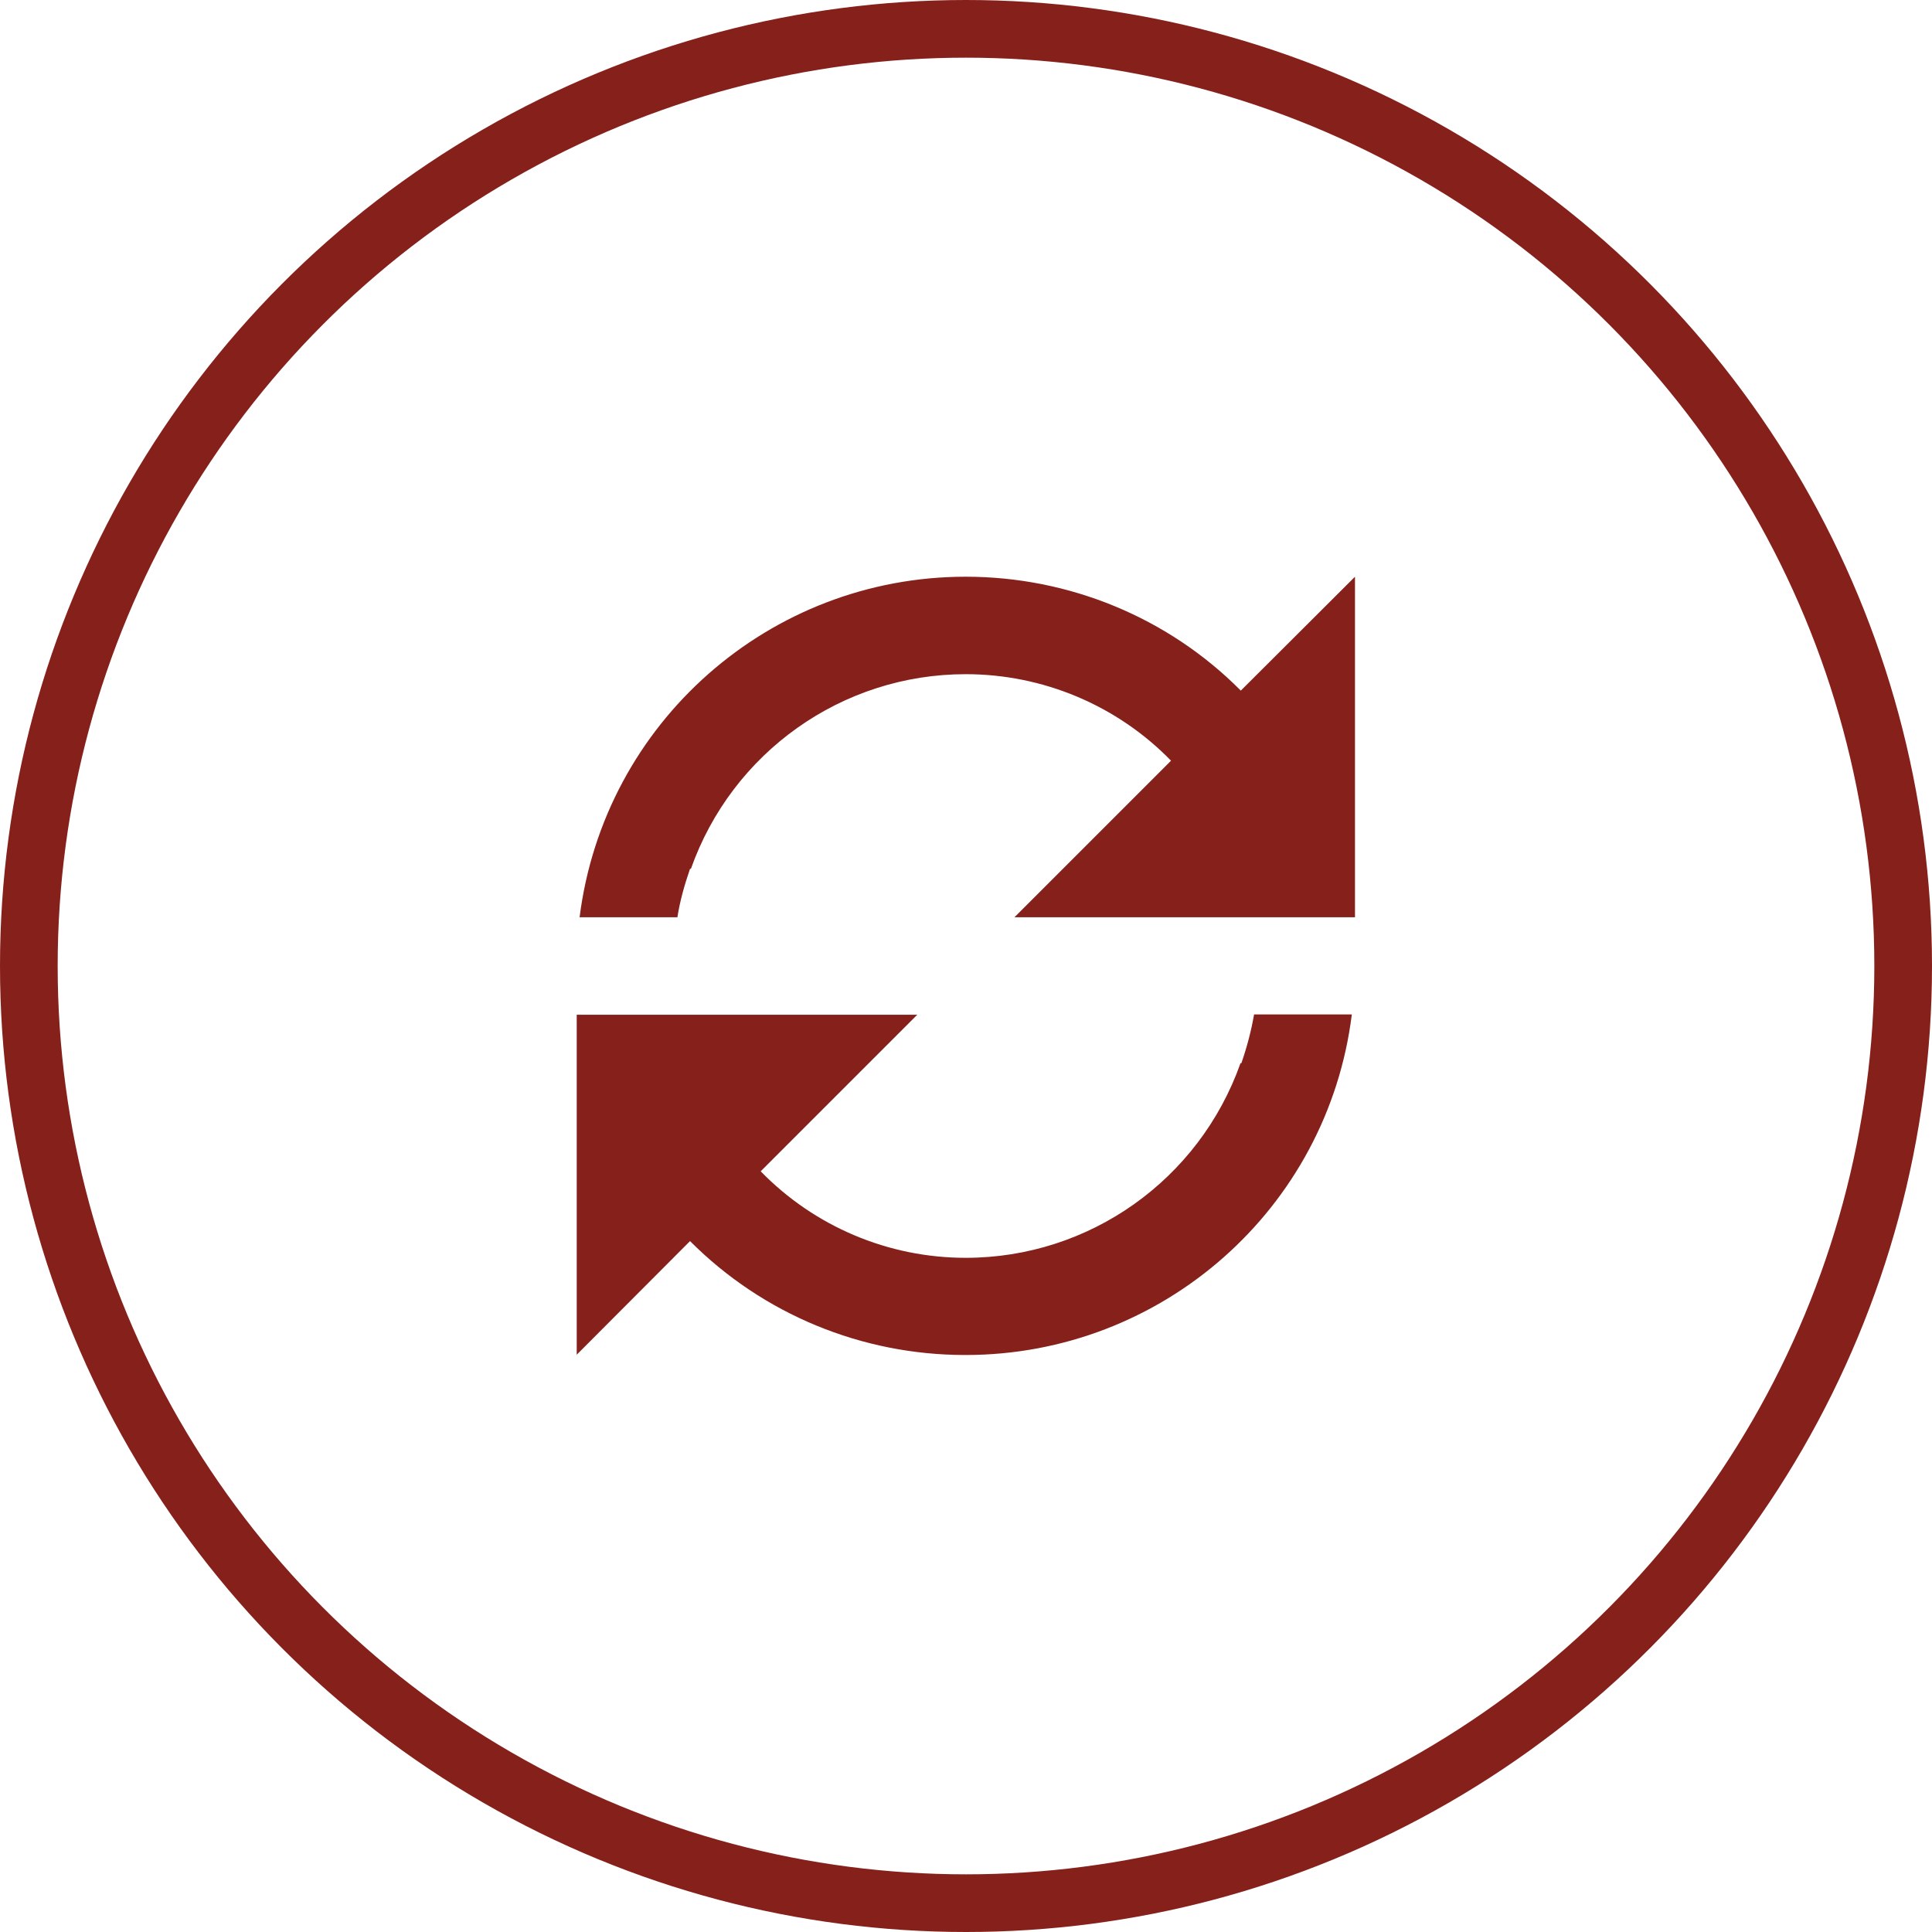
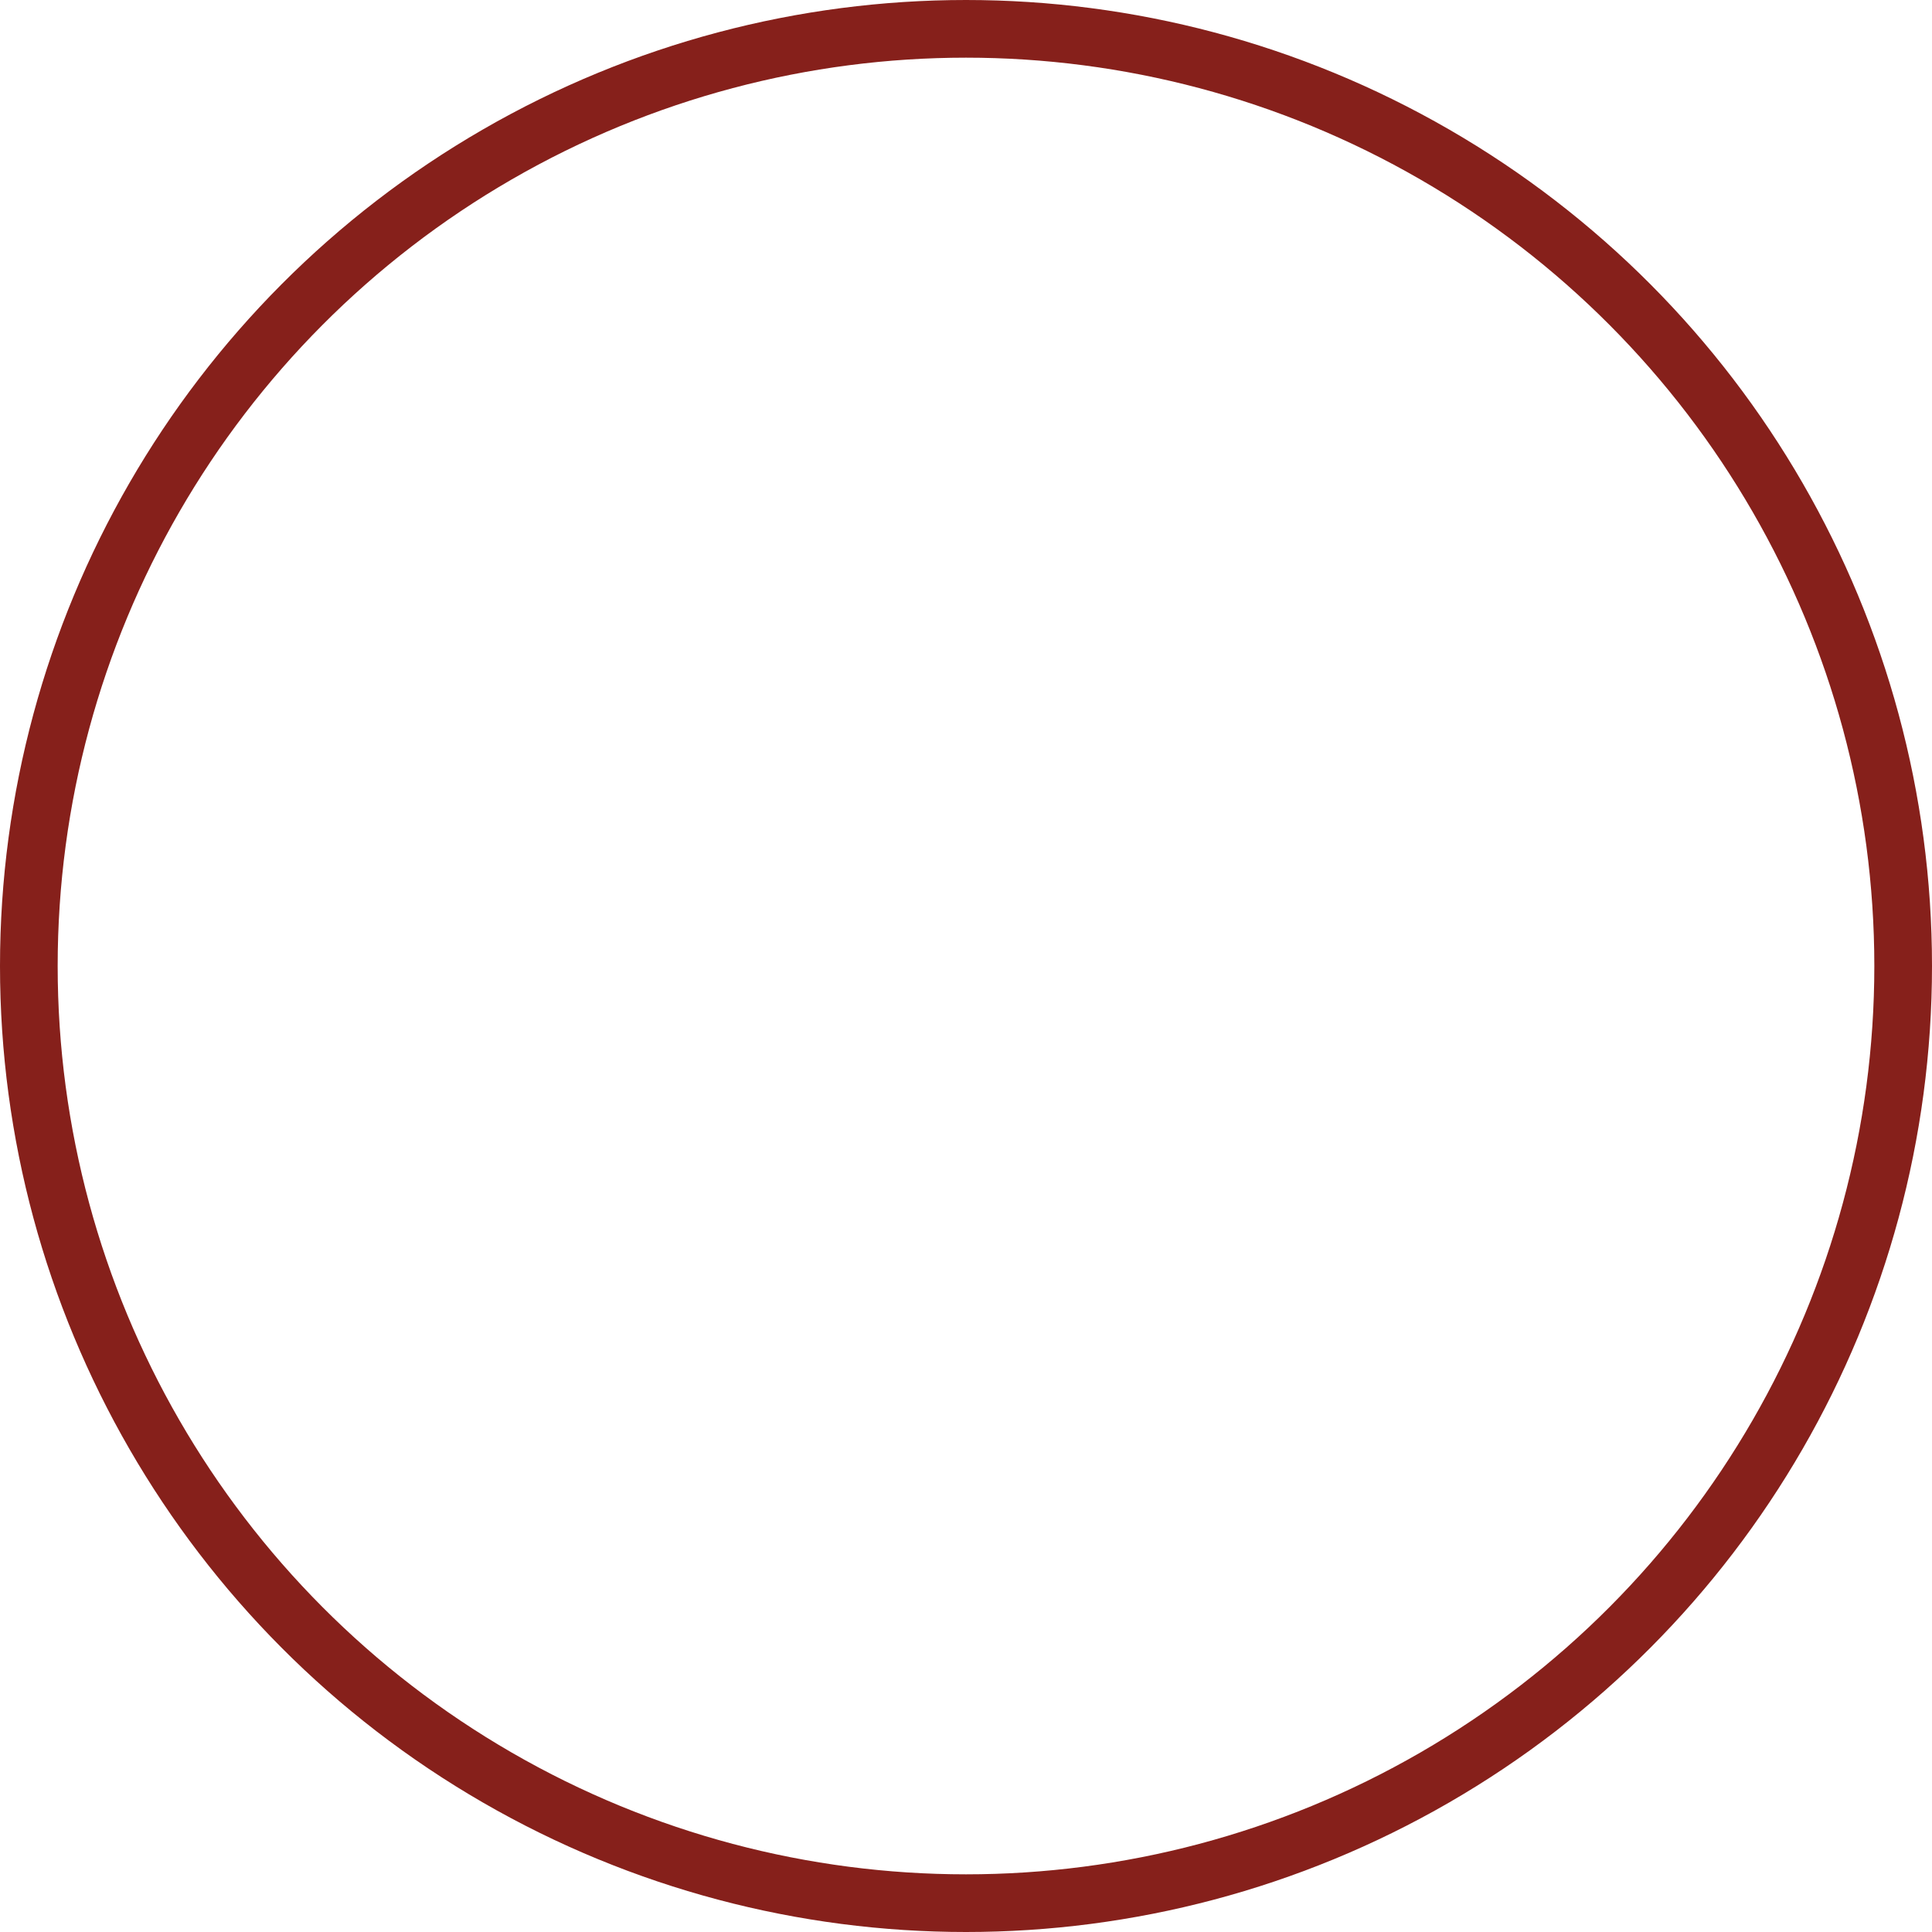
<svg xmlns="http://www.w3.org/2000/svg" id="Layer_2" data-name="Layer 2" viewBox="0 0 67 67">
  <defs>
    <style>      .cls-1, .cls-2 {        fill: none;      }      .cls-3 {        fill: #86201b;      }      .cls-2 {        stroke: #86201b;        stroke-miterlimit: 10;        stroke-width: 2px;      }    </style>
  </defs>
  <g id="Layer_1-2" data-name="Layer 1">
    <g>
-       <path class="cls-3" d="M20,47v-11.81h11.81l-5.43,5.43c1.87,1.92,4.43,3,7.11,3,4.29,0,8.1-2.71,9.53-6.75h.03c.19-.55.34-1.11.44-1.69h3.39c-.84,6.75-6.59,11.81-13.39,11.81h-.02c-3.58,0-7.01-1.41-9.54-3.95l-3.94,3.95ZM23.5,31.81h-3.4c.85-6.75,6.59-11.81,13.39-11.81h0c3.58,0,7.02,1.41,9.54,3.95l3.96-3.95v11.81h-11.81l5.43-5.43c-1.87-1.92-4.44-3-7.12-3-4.29,0-8.1,2.71-9.53,6.75h-.03c-.19.55-.35,1.11-.44,1.69h0Z" />
-       <path class="cls-1" d="M9.5,9.5h48v48H9.5V9.5Z" />
      <circle class="cls-2" cx="33.5" cy="33.5" r="32.5" />
    </g>
  </g>
</svg>